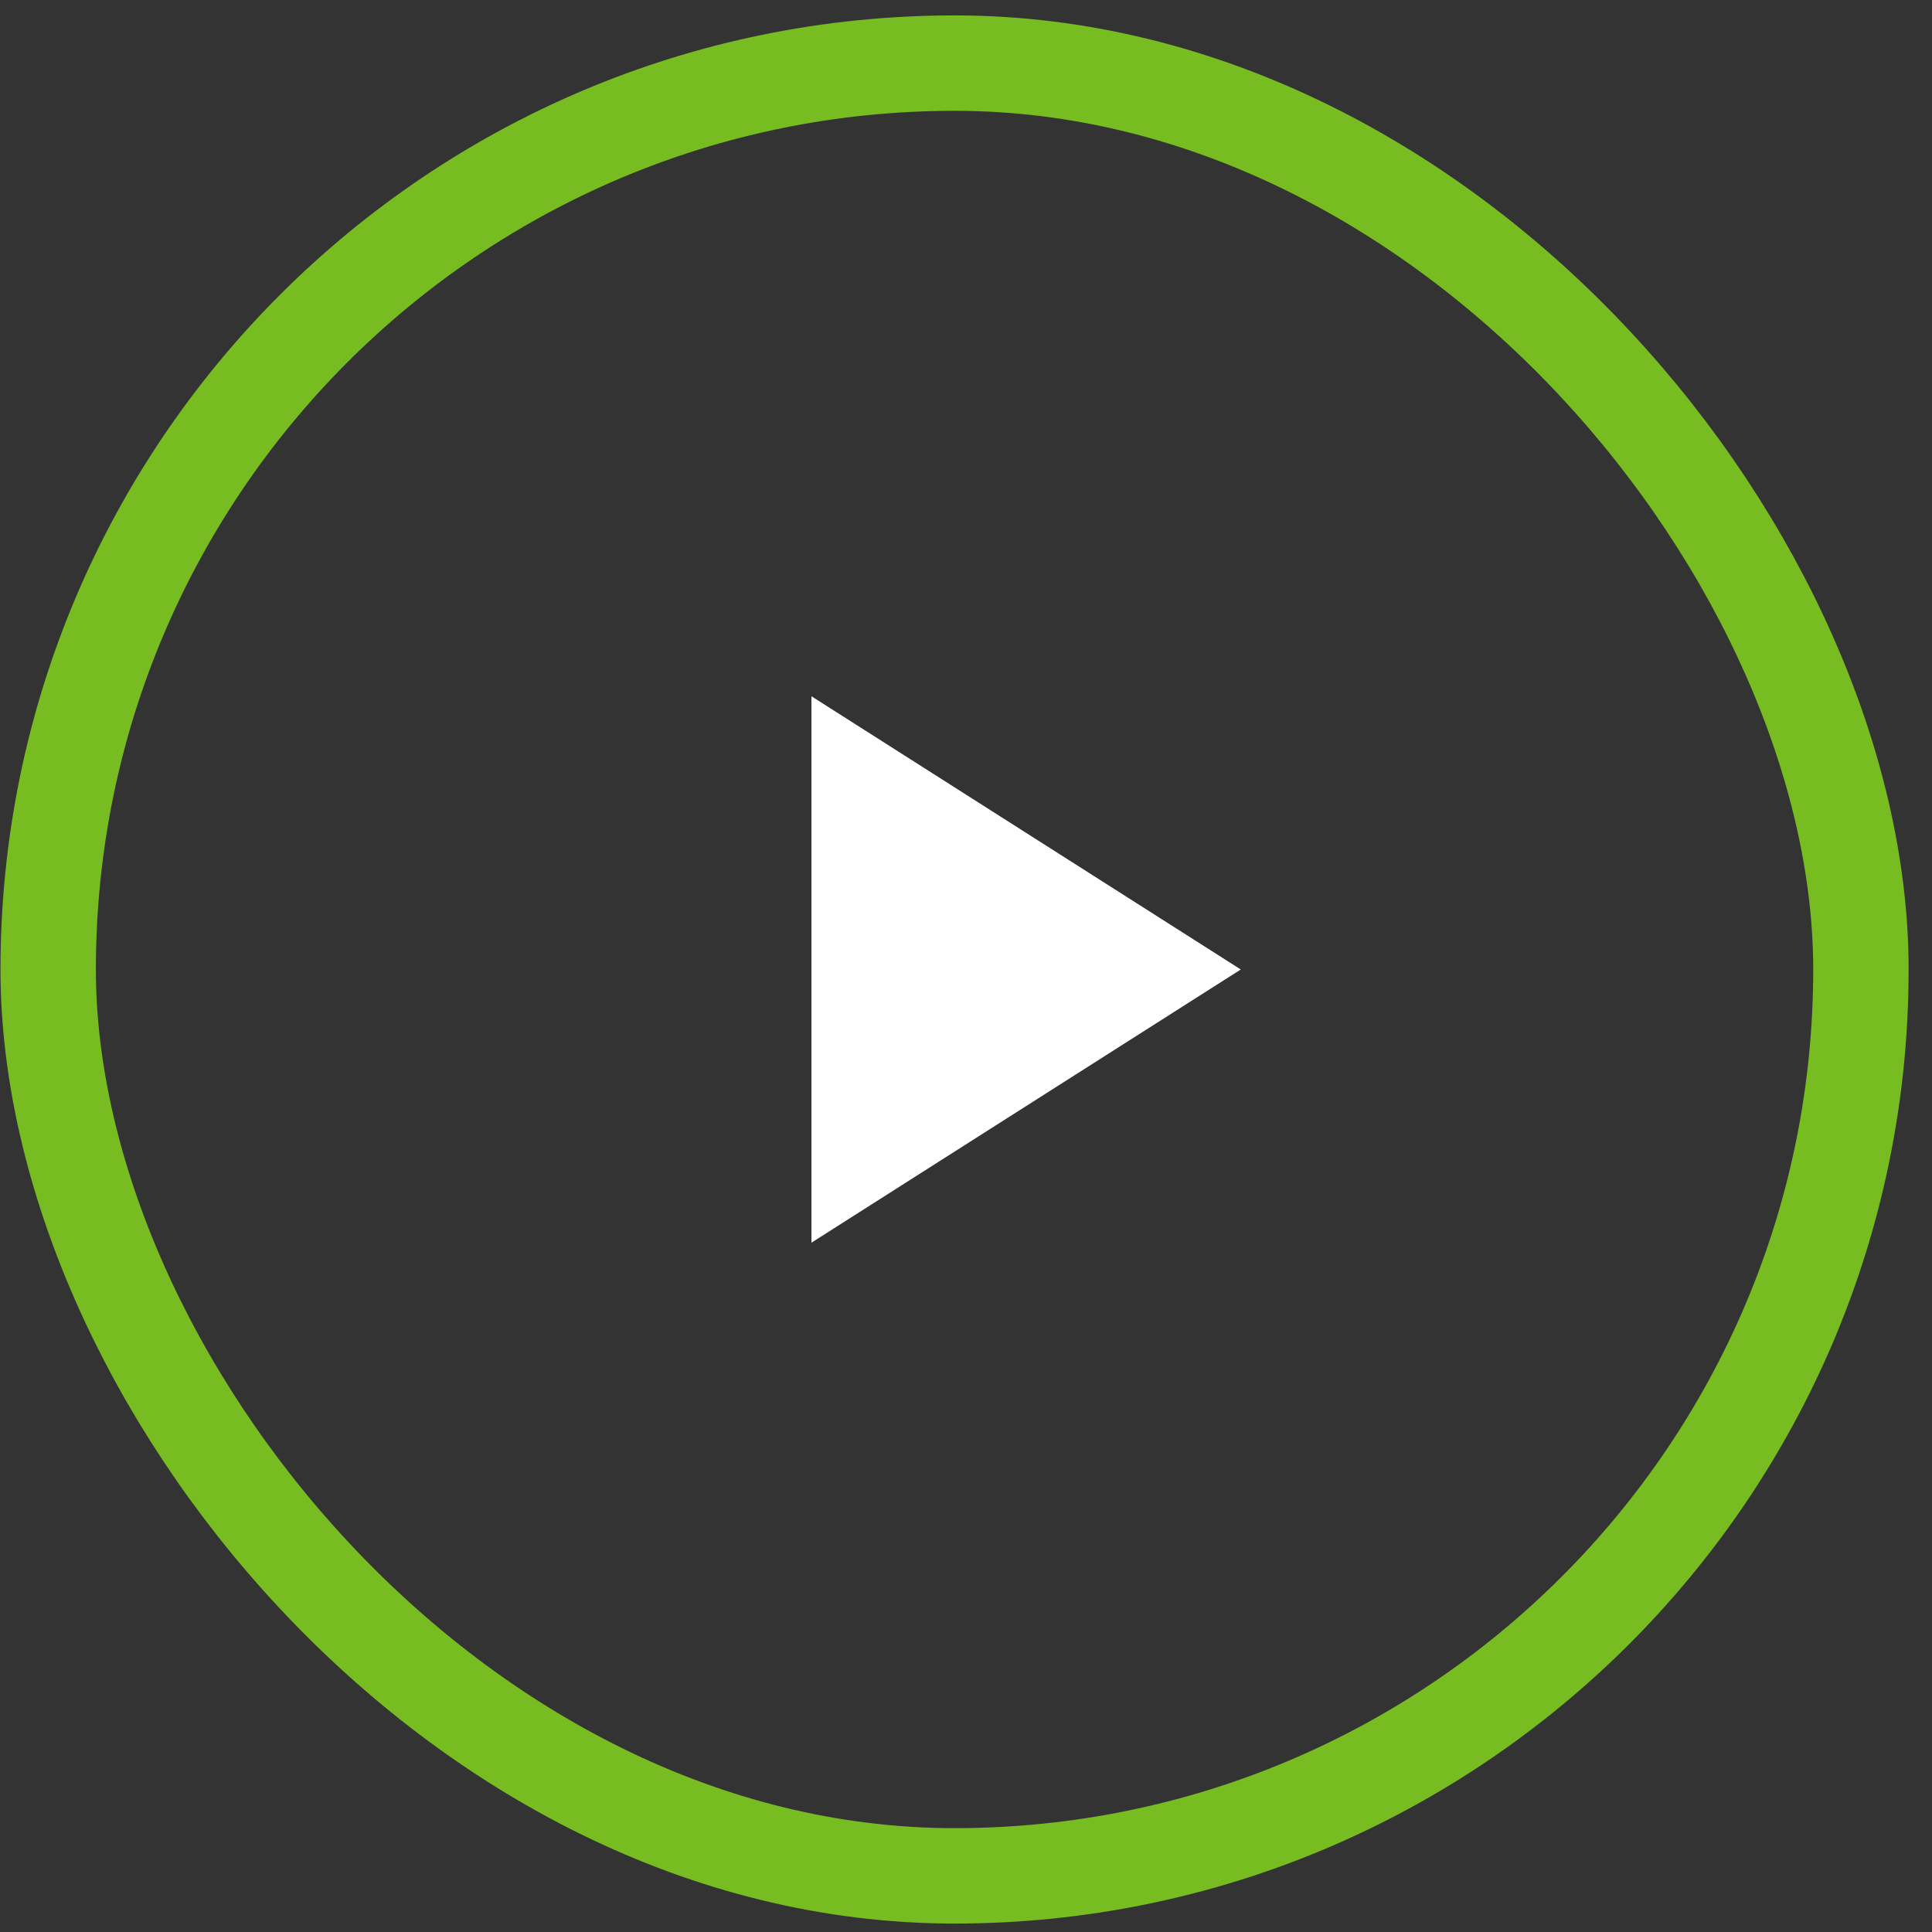
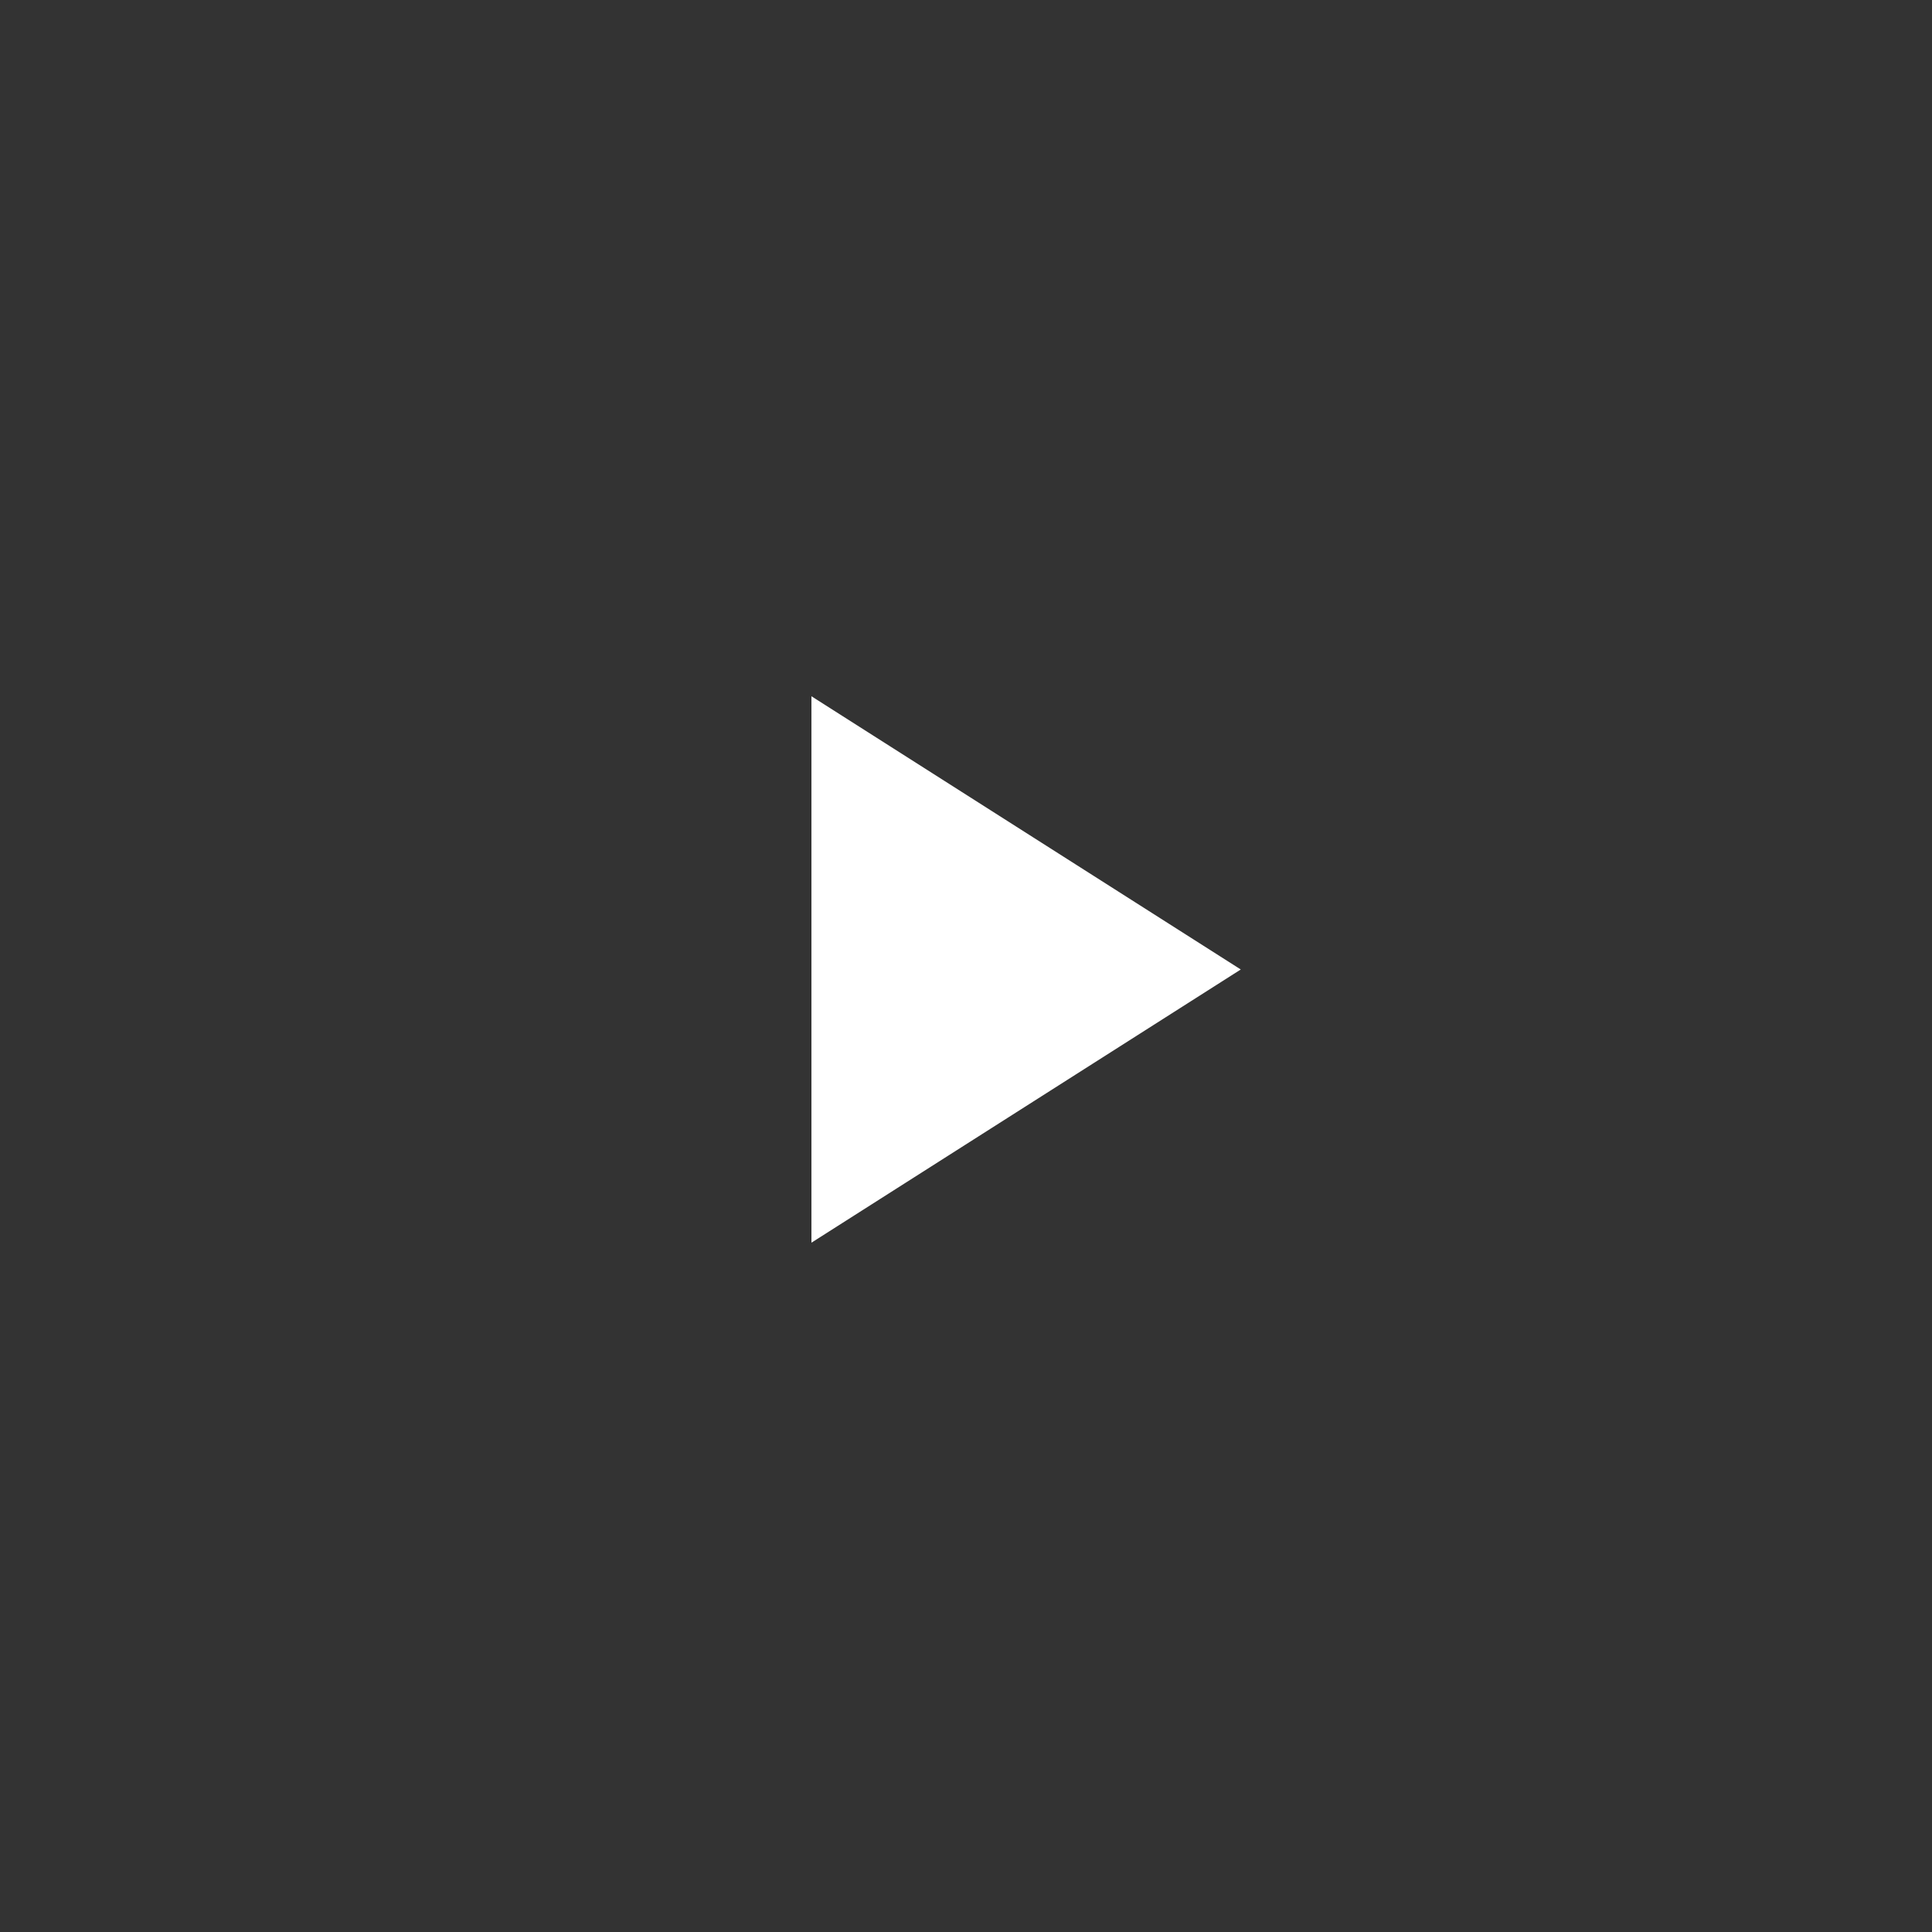
<svg xmlns="http://www.w3.org/2000/svg" width="81" height="81" viewBox="0 0 81 81" fill="none">
  <rect x="0" y="0" width="81" height="81" fill="#333333" stroke="none" />
-   <rect x="2.02" y="2.646" width="76" height="76" rx="38" stroke="#77BC20" stroke-width="4" />
-   <path d="M34.02 29.191V52.1L52.02 40.646L34.02 29.191Z" fill="white" />
+   <path d="M34.02 29.191V52.1L52.02 40.646L34.02 29.191" fill="white" />
</svg>